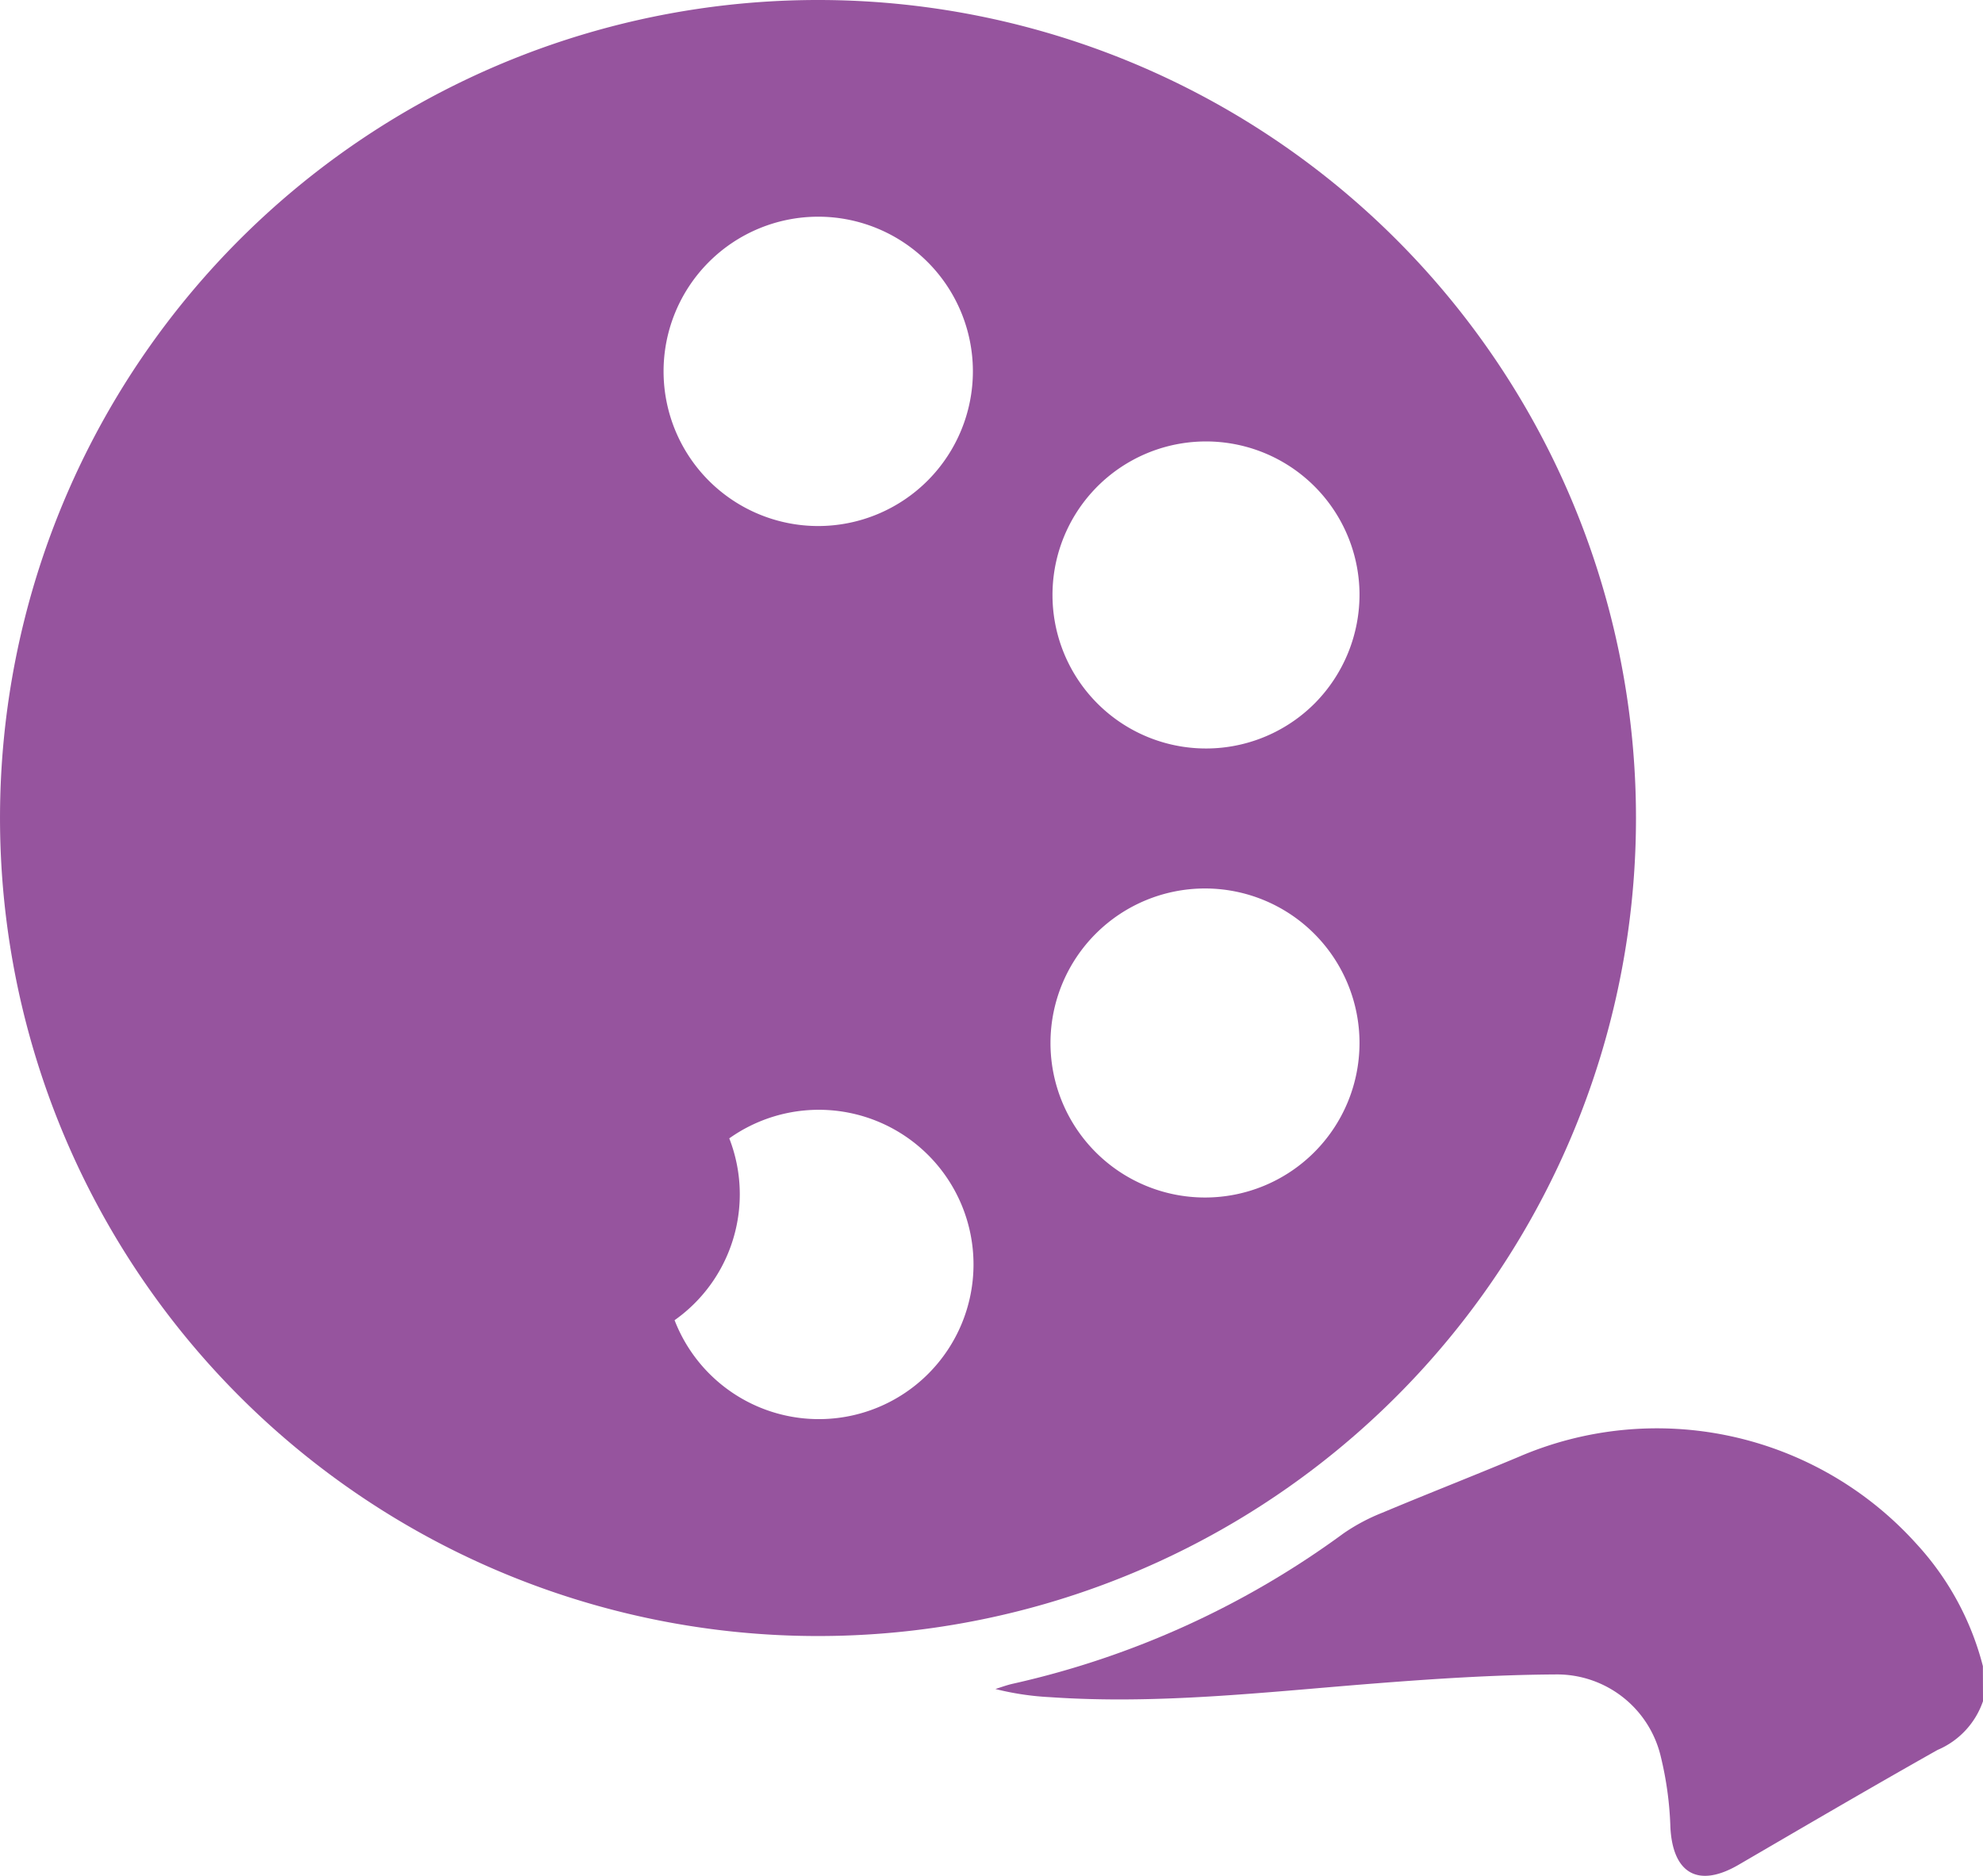
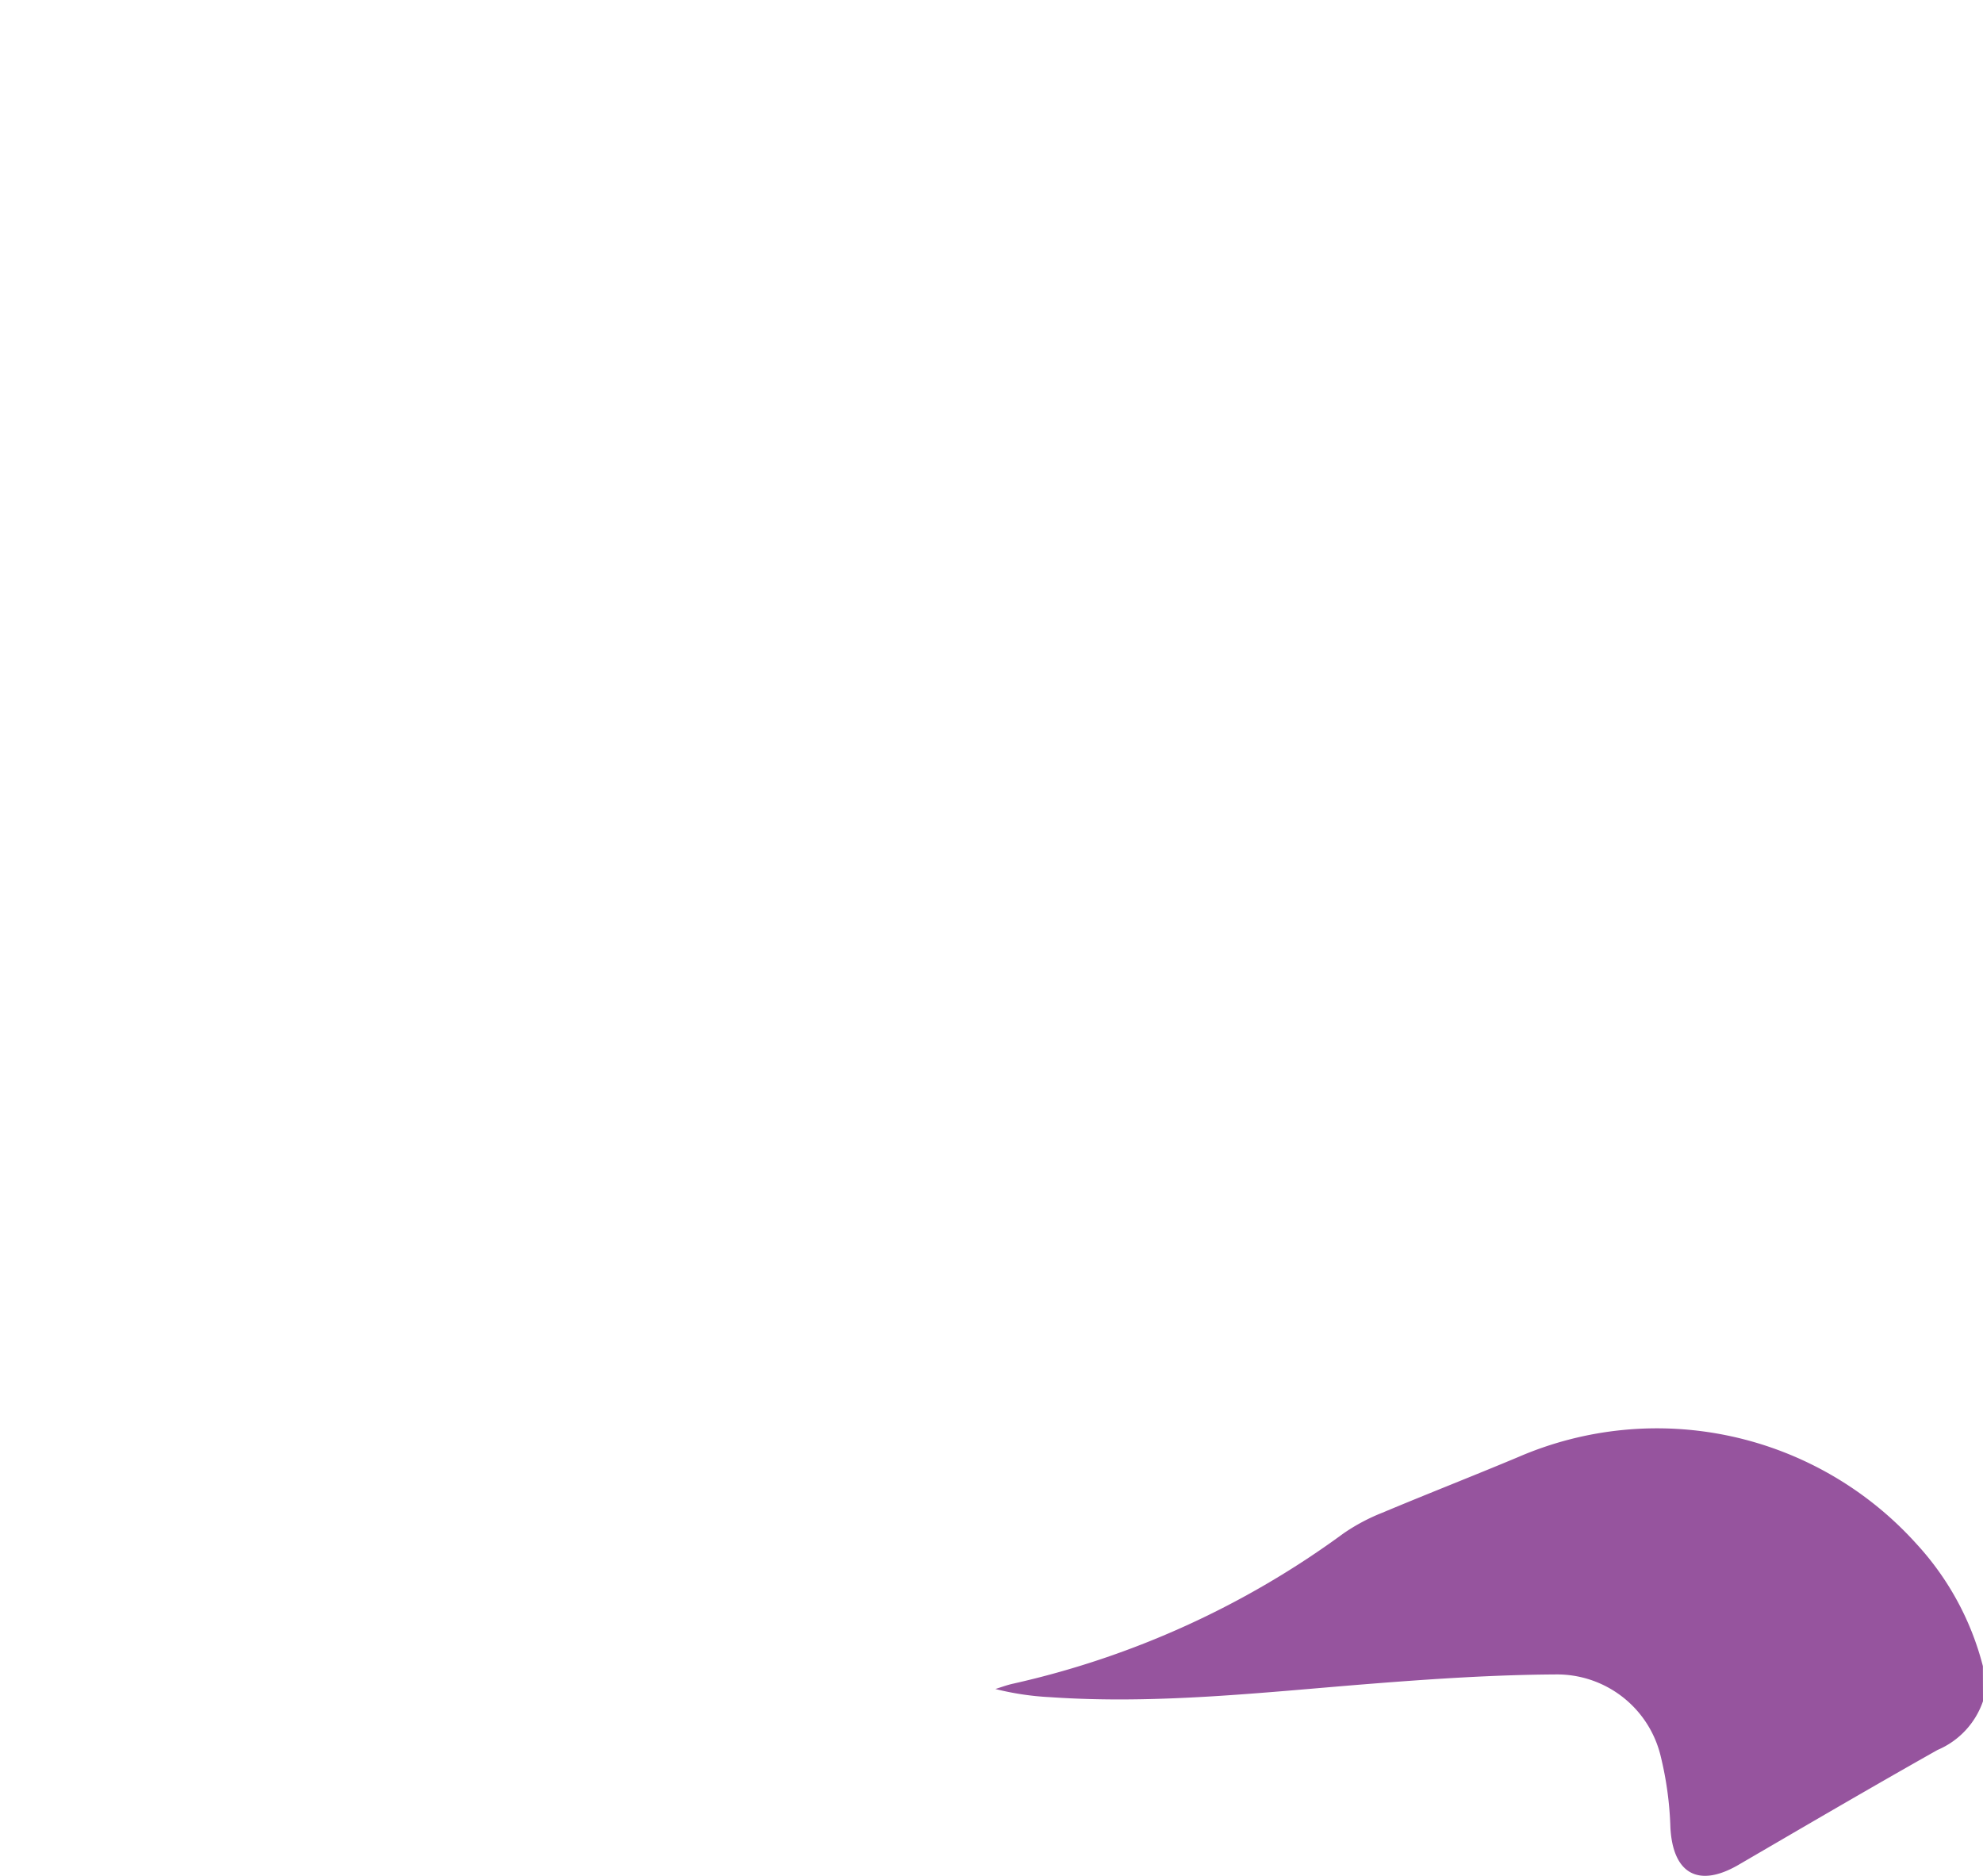
<svg xmlns="http://www.w3.org/2000/svg" viewBox="0 0 119.242 112.791" height="112.791" width="119.242">
  <g transform="translate(0.005 0)" id="film">
    <path fill="#96549e" transform="translate(-995.253 -558.002)" d="M1114.49,660.292a4.913,4.913,0,0,1-2.731,2.932c-4.017,2.264-7.991,4.592-11.983,6.917-2.42,1.4-3.942.509-4.084-2.271a20.52,20.52,0,0,0-.576-4.239,6.41,6.41,0,0,0-6.3-4.946c-3.716.021-7.418.268-11.146.562-6.415.509-12.82,1.25-19.274.805a16.882,16.882,0,0,1-3.292-.491c.353-.11.707-.244,1.084-.325a53.286,53.286,0,0,0,19.85-9.033,11.659,11.659,0,0,1,2.335-1.243c2.713-1.138,5.454-2.208,8.167-3.345a21,21,0,0,1,23.944,5.214,17.124,17.124,0,0,1,4,7.358Z" data-name="Tracé 9475" id="Tracé_9475" />
-     <path fill="#96549e" transform="translate(-885.66 -400.75)" d="M984.03,449.921a49.187,49.187,0,1,1-49.156-49.171A49.186,49.186,0,0,1,984.03,449.921Zm-16.625,13.572a9.291,9.291,0,1,0-18.582-.057,9.291,9.291,0,0,0,18.582.057Zm0-27.074a9.231,9.231,0,1,0-2.67,6.6,9.294,9.294,0,0,0,2.67-6.6ZM934.88,486.081a9.3,9.3,0,1,0,.028-18.6,9.3,9.3,0,1,0-.028,18.6Zm9.277-63.022a9.3,9.3,0,1,0-9.289,9.321,9.308,9.308,0,0,0,9.289-9.321Zm-23.276,13.519a3.9,3.9,0,1,1-.018,0Zm0,26.717a9.268,9.268,0,1,1-.018,0Zm20.927-13.389a6.956,6.956,0,1,1-.018,0Z" data-name="Tracé 9476" id="Tracé_9476" />
  </g>
</svg>